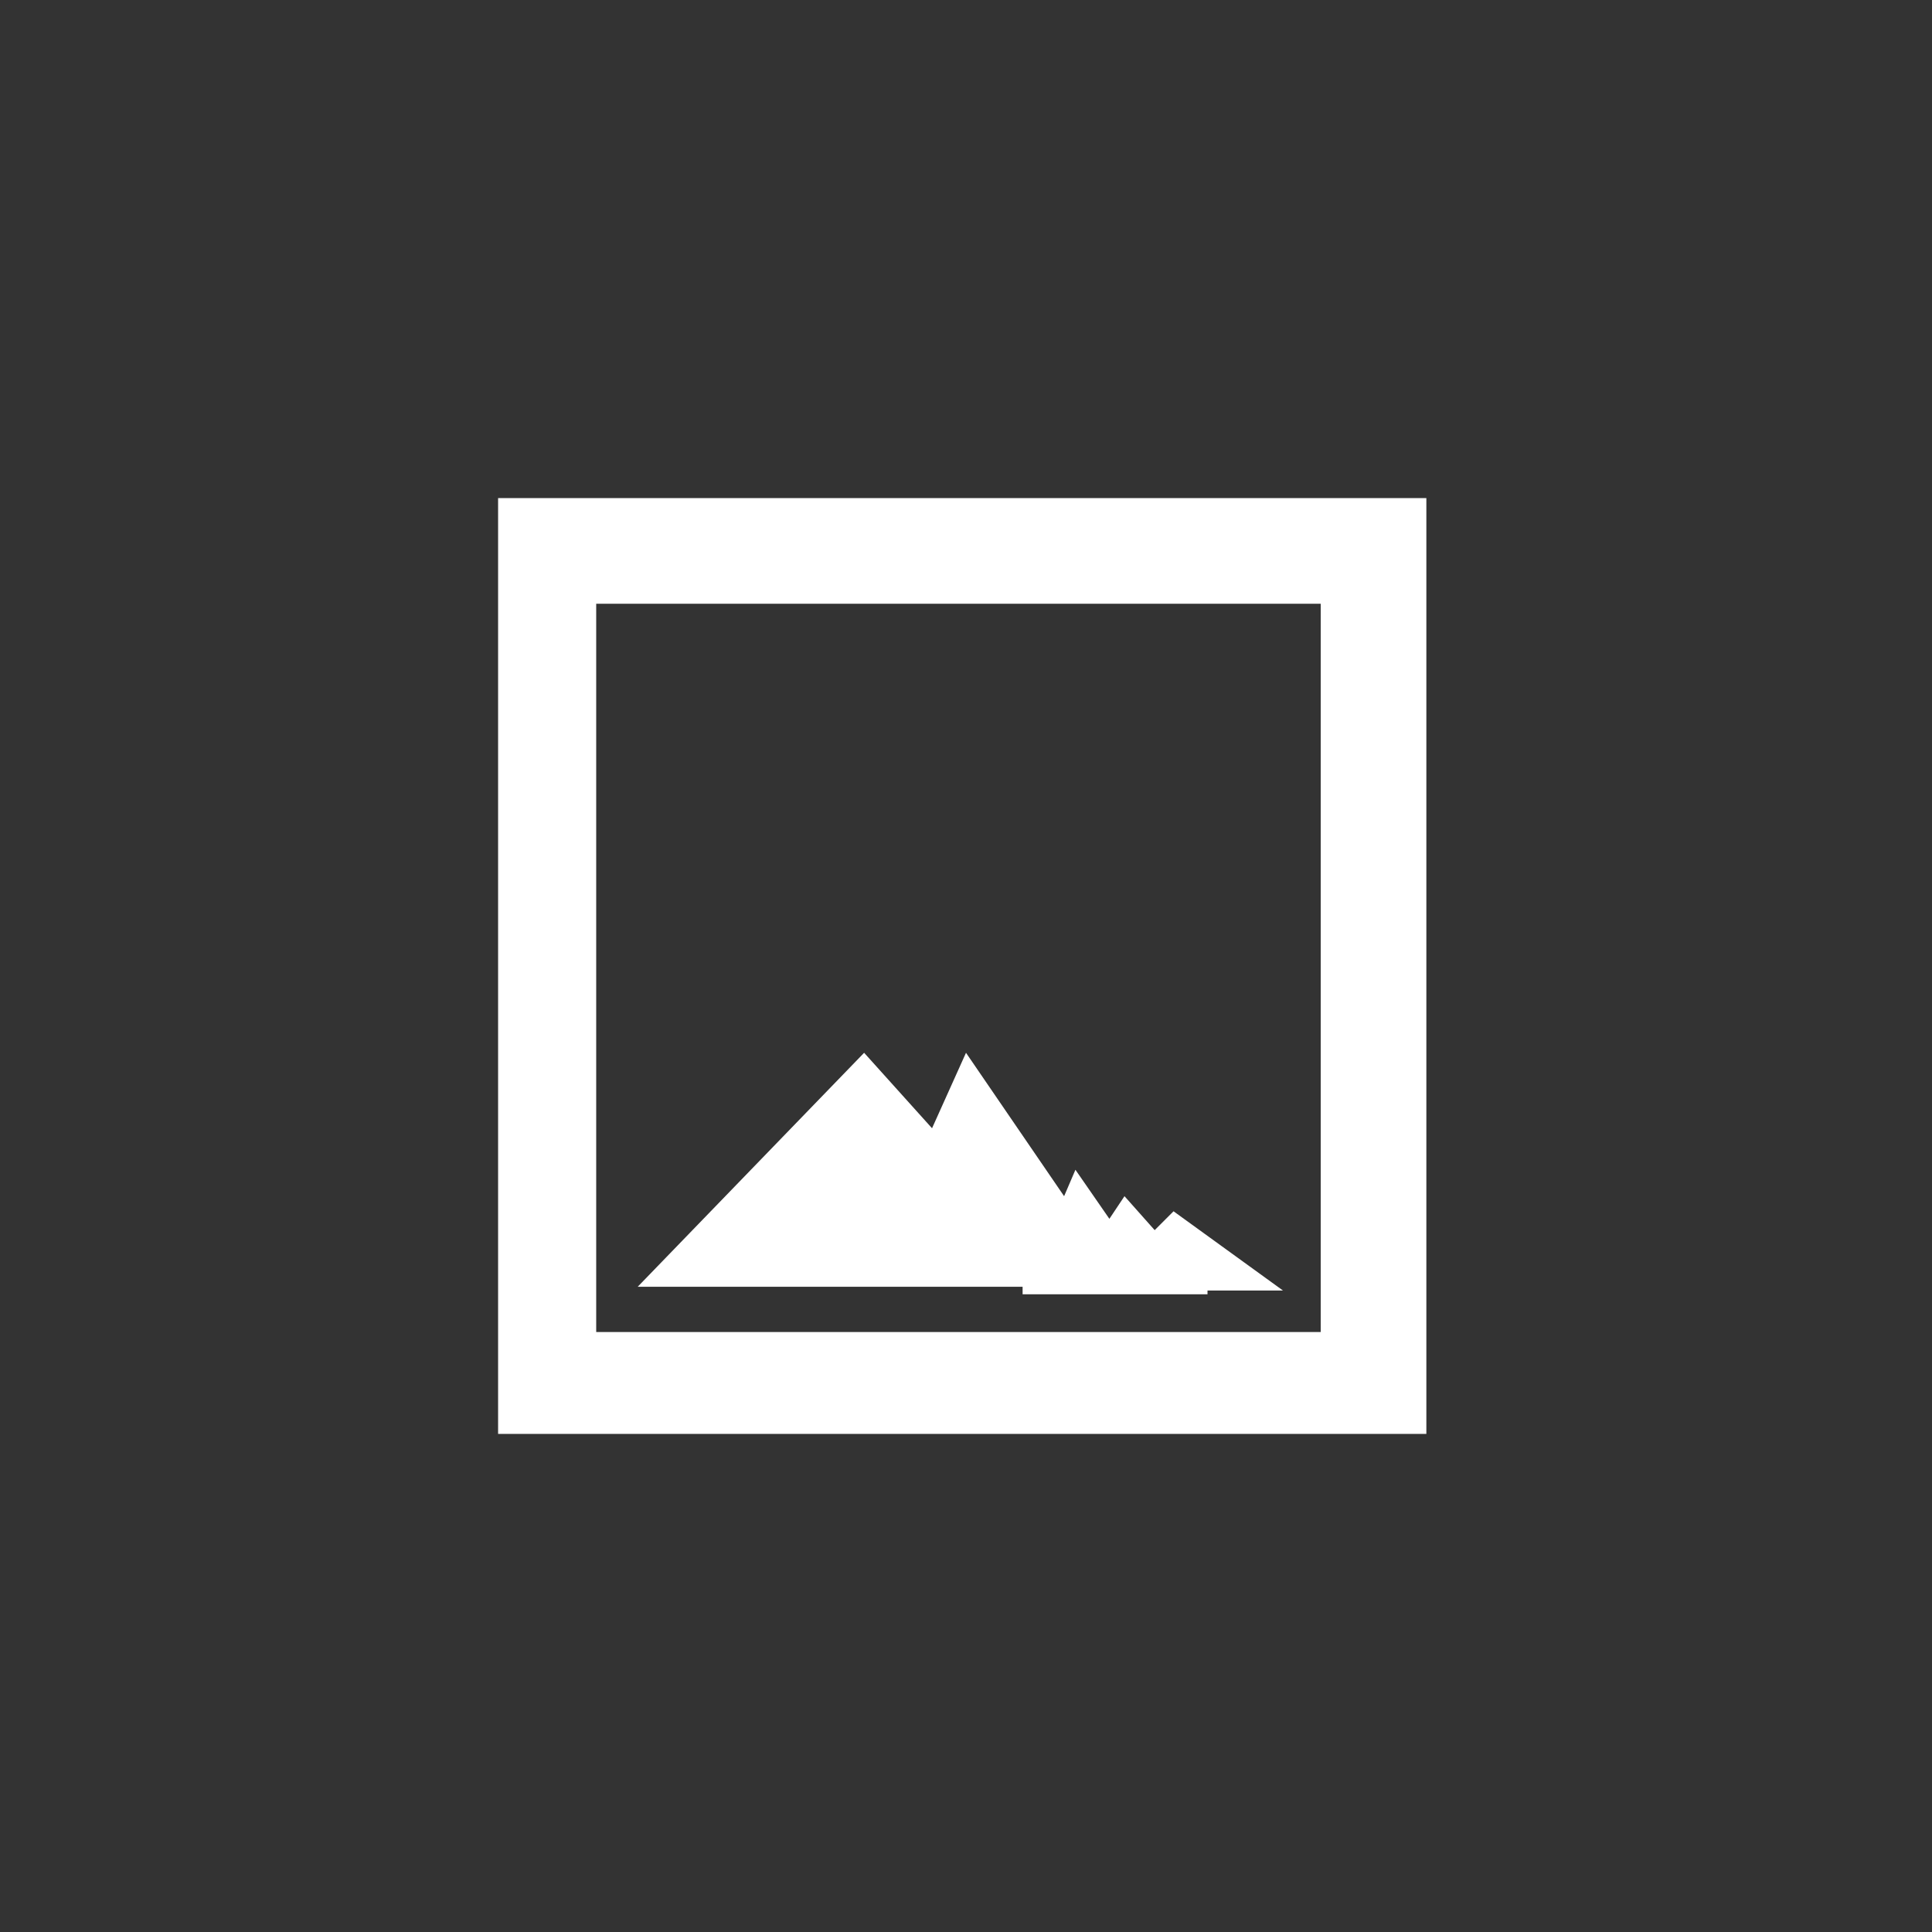
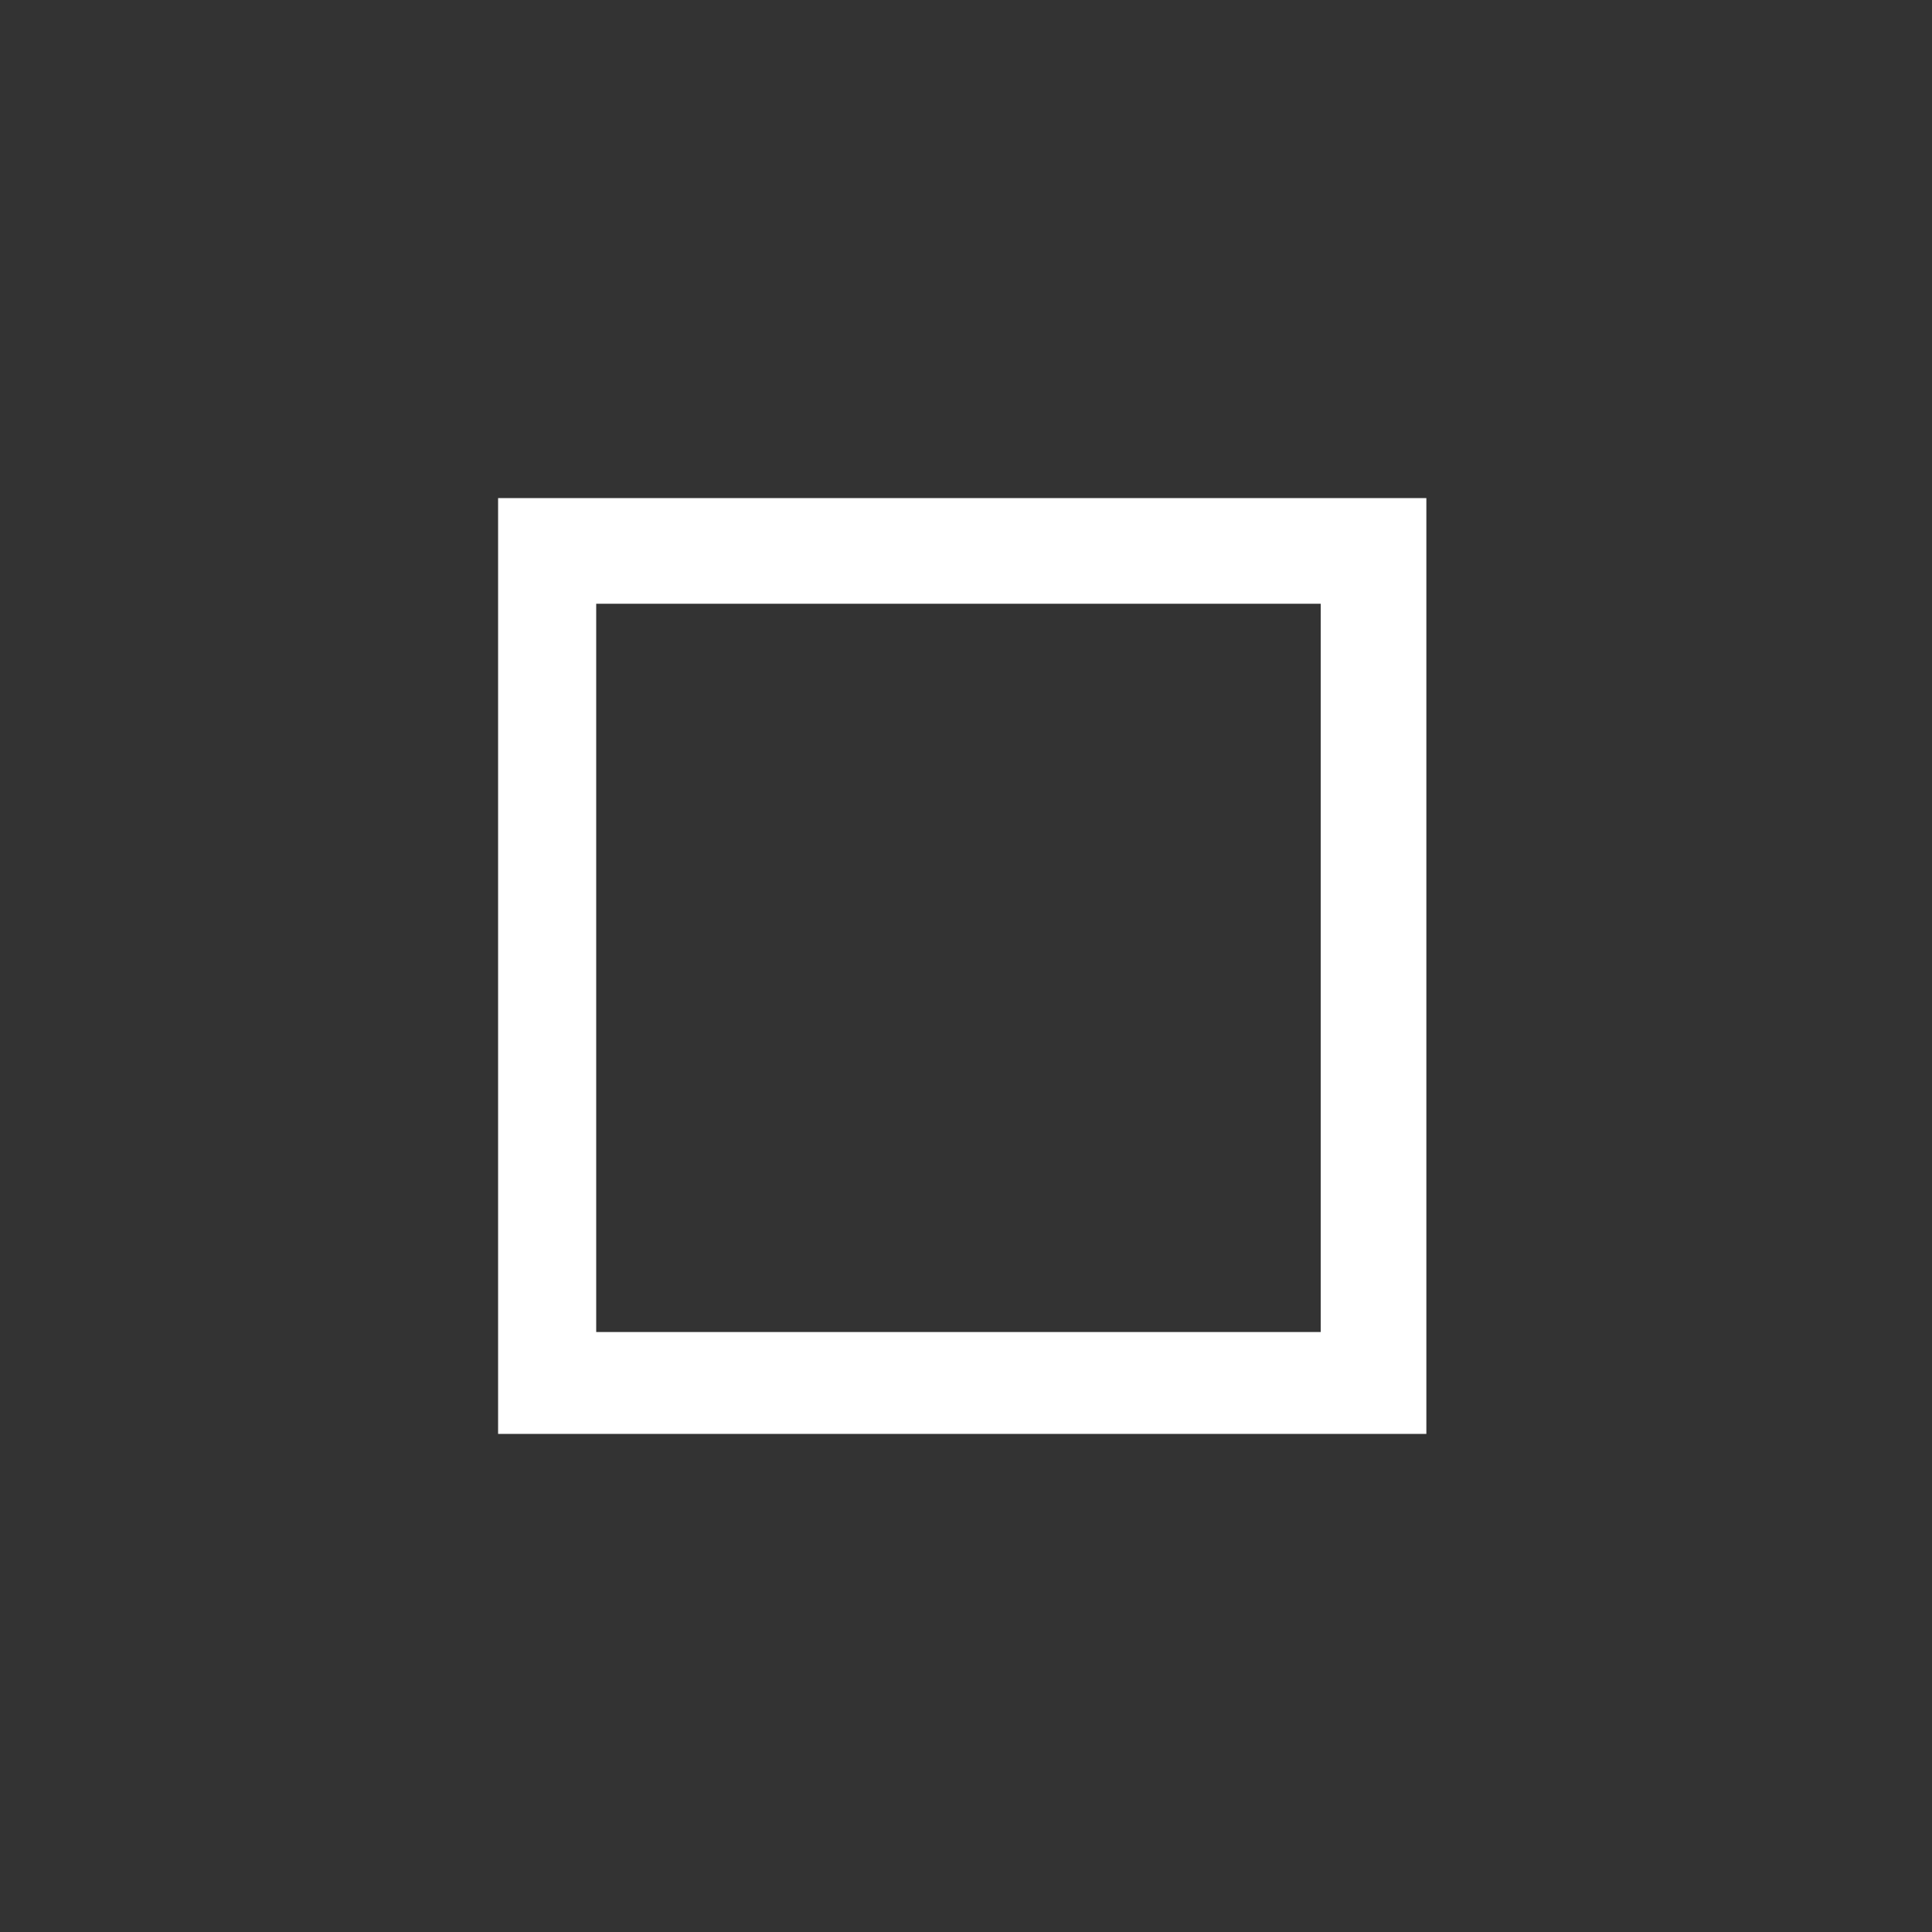
<svg xmlns="http://www.w3.org/2000/svg" width="256" height="256" viewBox="0 0 256 256" fill="none">
  <rect x="0" y="0" width="256" height="256" fill="#333333" stroke="none" />
  <path fill-rule="evenodd" clip-rule="evenodd" d="M66 66V190H189V66H66ZM79 176.5V80H175V176.5H79Z" fill="white" />
-   <path d="M84.5 170.5H135.5V171.5H160V171H170L155.5 160.5L153 163L149 158.5L147 161.5L142.5 155L141 158.5L128 139.5L123.5 149.5L114.5 139.5L84.5 170.5Z" fill="white" />
</svg>